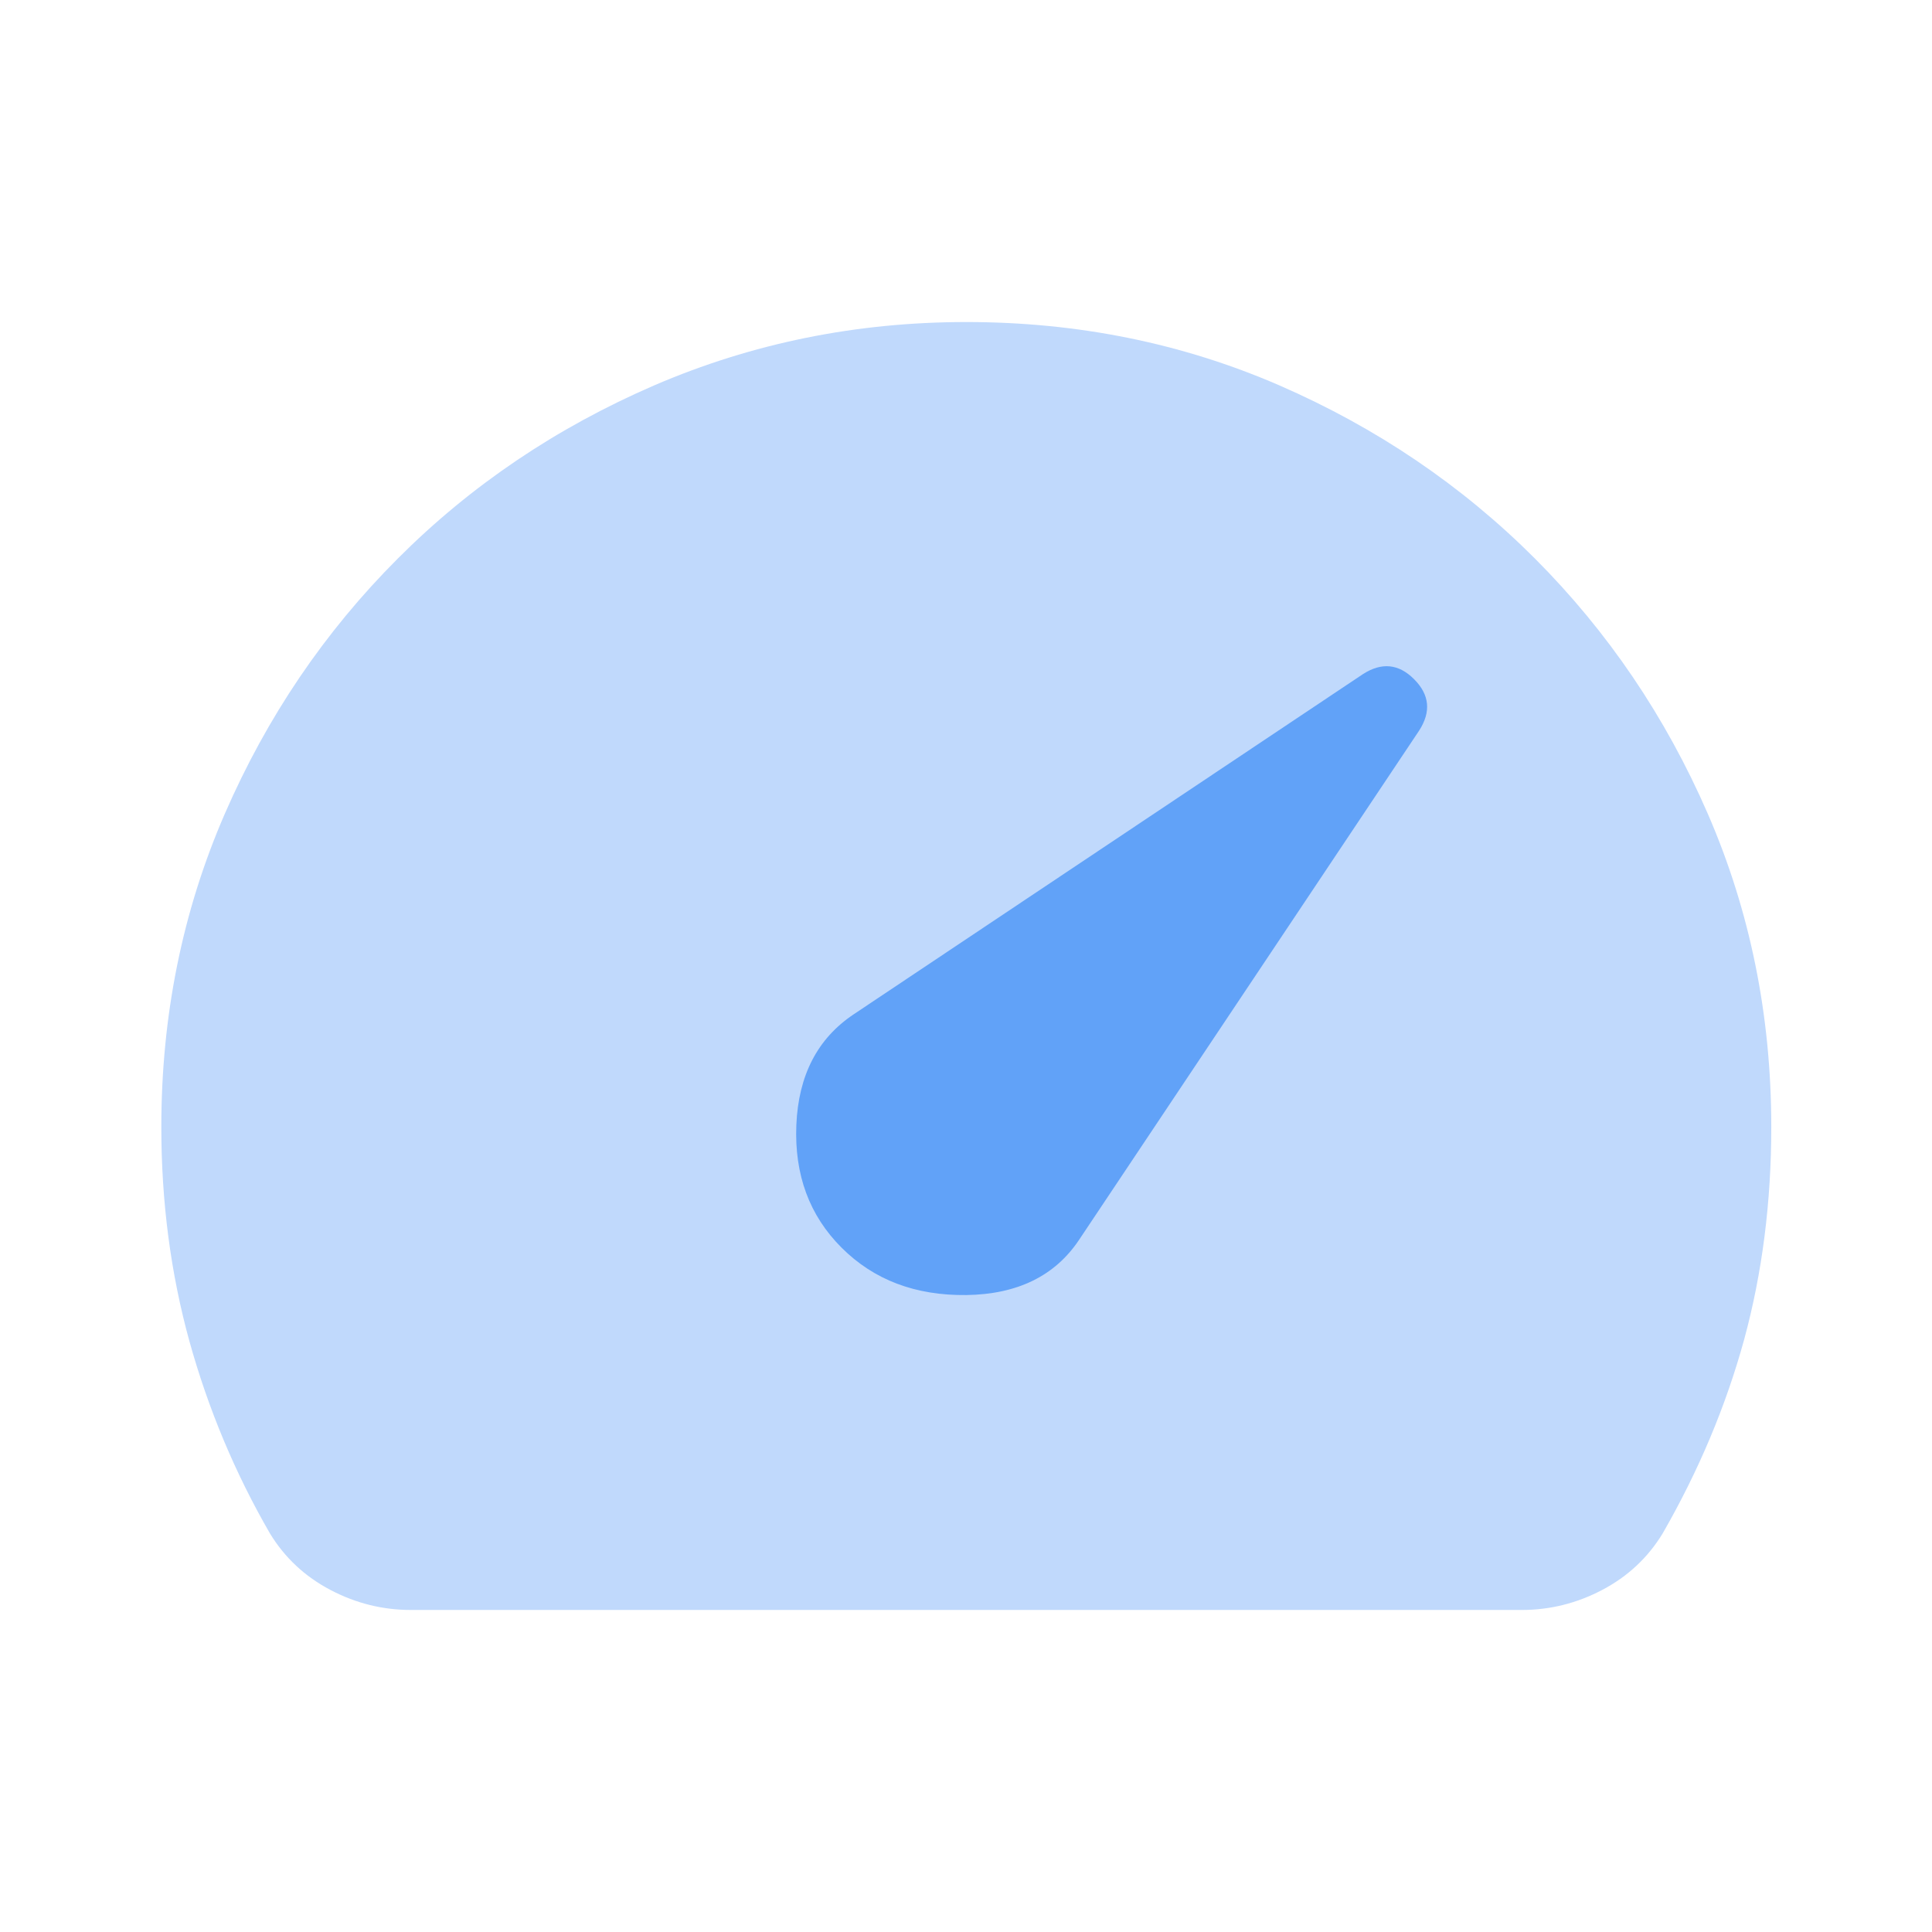
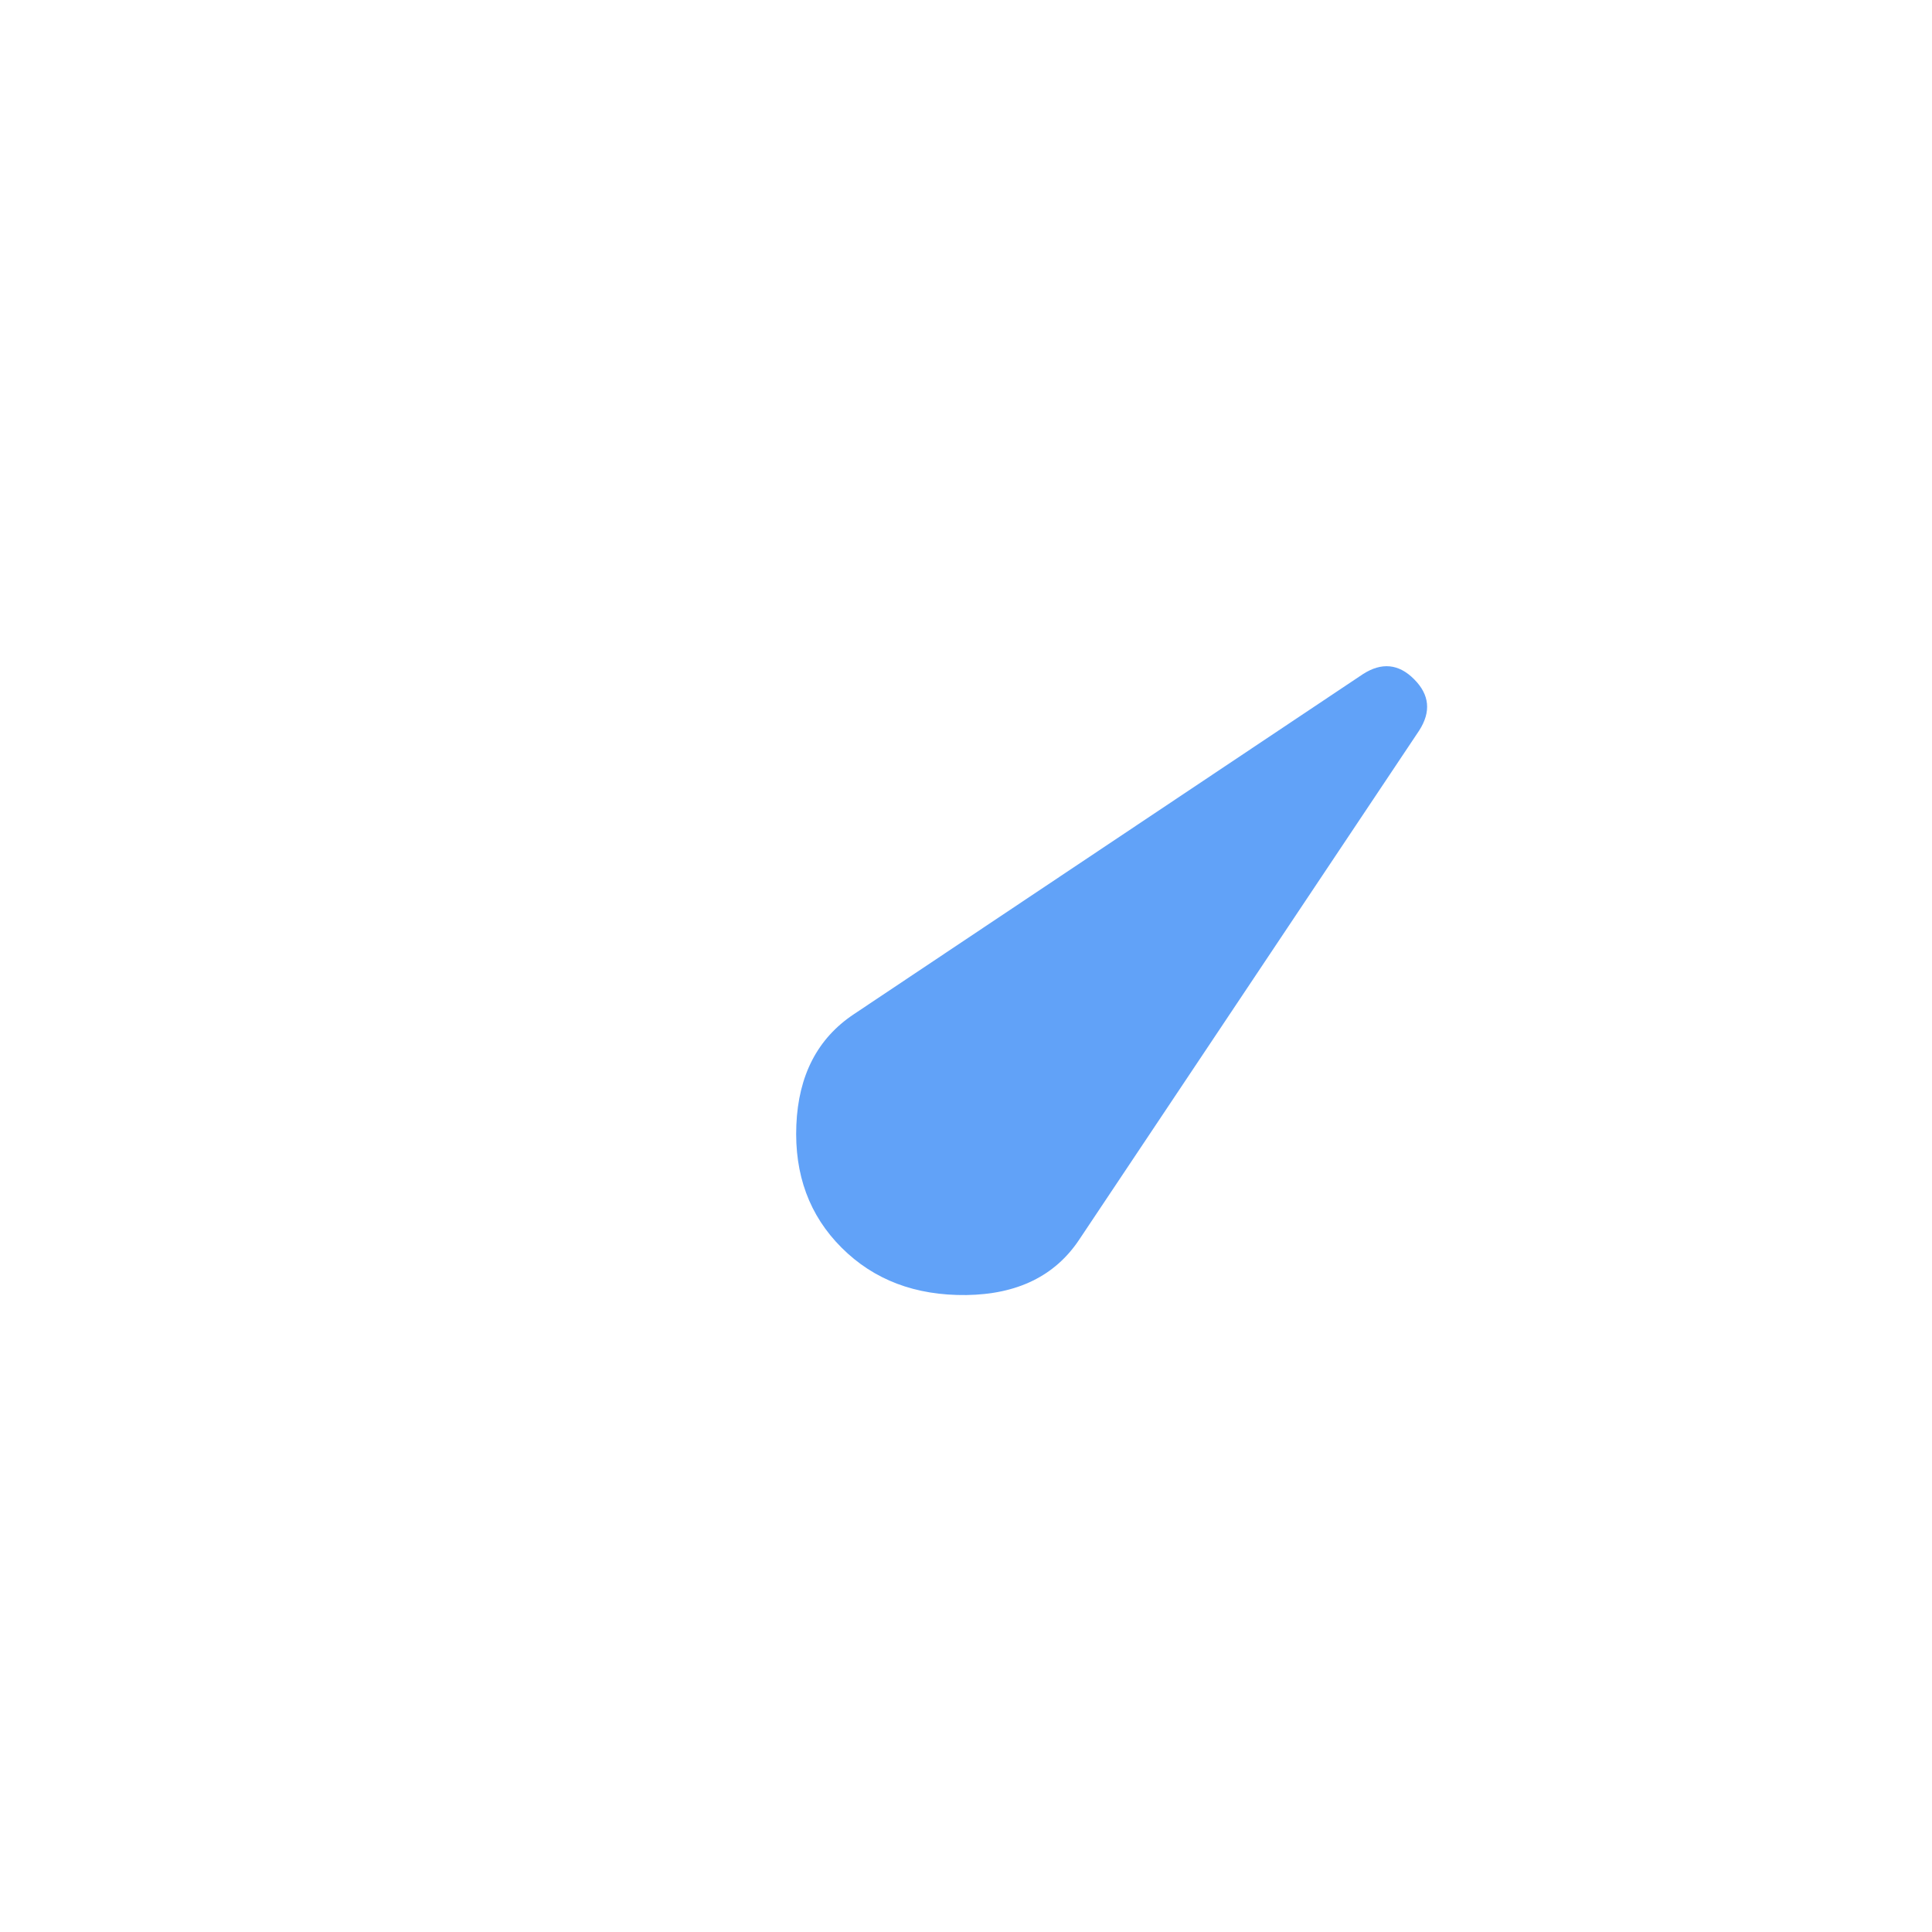
<svg xmlns="http://www.w3.org/2000/svg" width="16" height="16" viewBox="0 0 16 16" fill="none">
-   <path d="M3.403 13.333C3.169 13.333 2.947 13.278 2.736 13.167C2.525 13.056 2.358 12.9 2.236 12.7C1.947 12.2 1.725 11.67 1.569 11.109C1.414 10.547 1.336 9.956 1.336 9.333C1.336 8.411 1.511 7.547 1.861 6.741C2.211 5.936 2.689 5.231 3.295 4.625C3.9 4.019 4.608 3.542 5.419 3.191C6.23 2.842 7.091 2.667 8.003 2.667C8.925 2.667 9.789 2.842 10.594 3.191C11.4 3.542 12.105 4.019 12.711 4.625C13.316 5.231 13.794 5.936 14.144 6.741C14.494 7.547 14.669 8.411 14.669 9.333C14.669 9.956 14.594 10.542 14.445 11.091C14.294 11.642 14.069 12.178 13.769 12.7C13.647 12.9 13.48 13.056 13.269 13.167C13.058 13.278 12.836 13.333 12.603 13.333H3.403Z" fill="#C0D9FC" />
  <path d="M6.97 10.333C7.237 10.6 7.581 10.73 8.003 10.725C8.425 10.719 8.737 10.567 8.937 10.267L11.753 6.05C11.853 5.894 11.839 5.753 11.711 5.625C11.584 5.497 11.442 5.483 11.287 5.583L7.07 8.4C6.77 8.6 6.612 8.906 6.595 9.317C6.578 9.728 6.703 10.067 6.97 10.333Z" fill="#61A2F8" />
</svg>